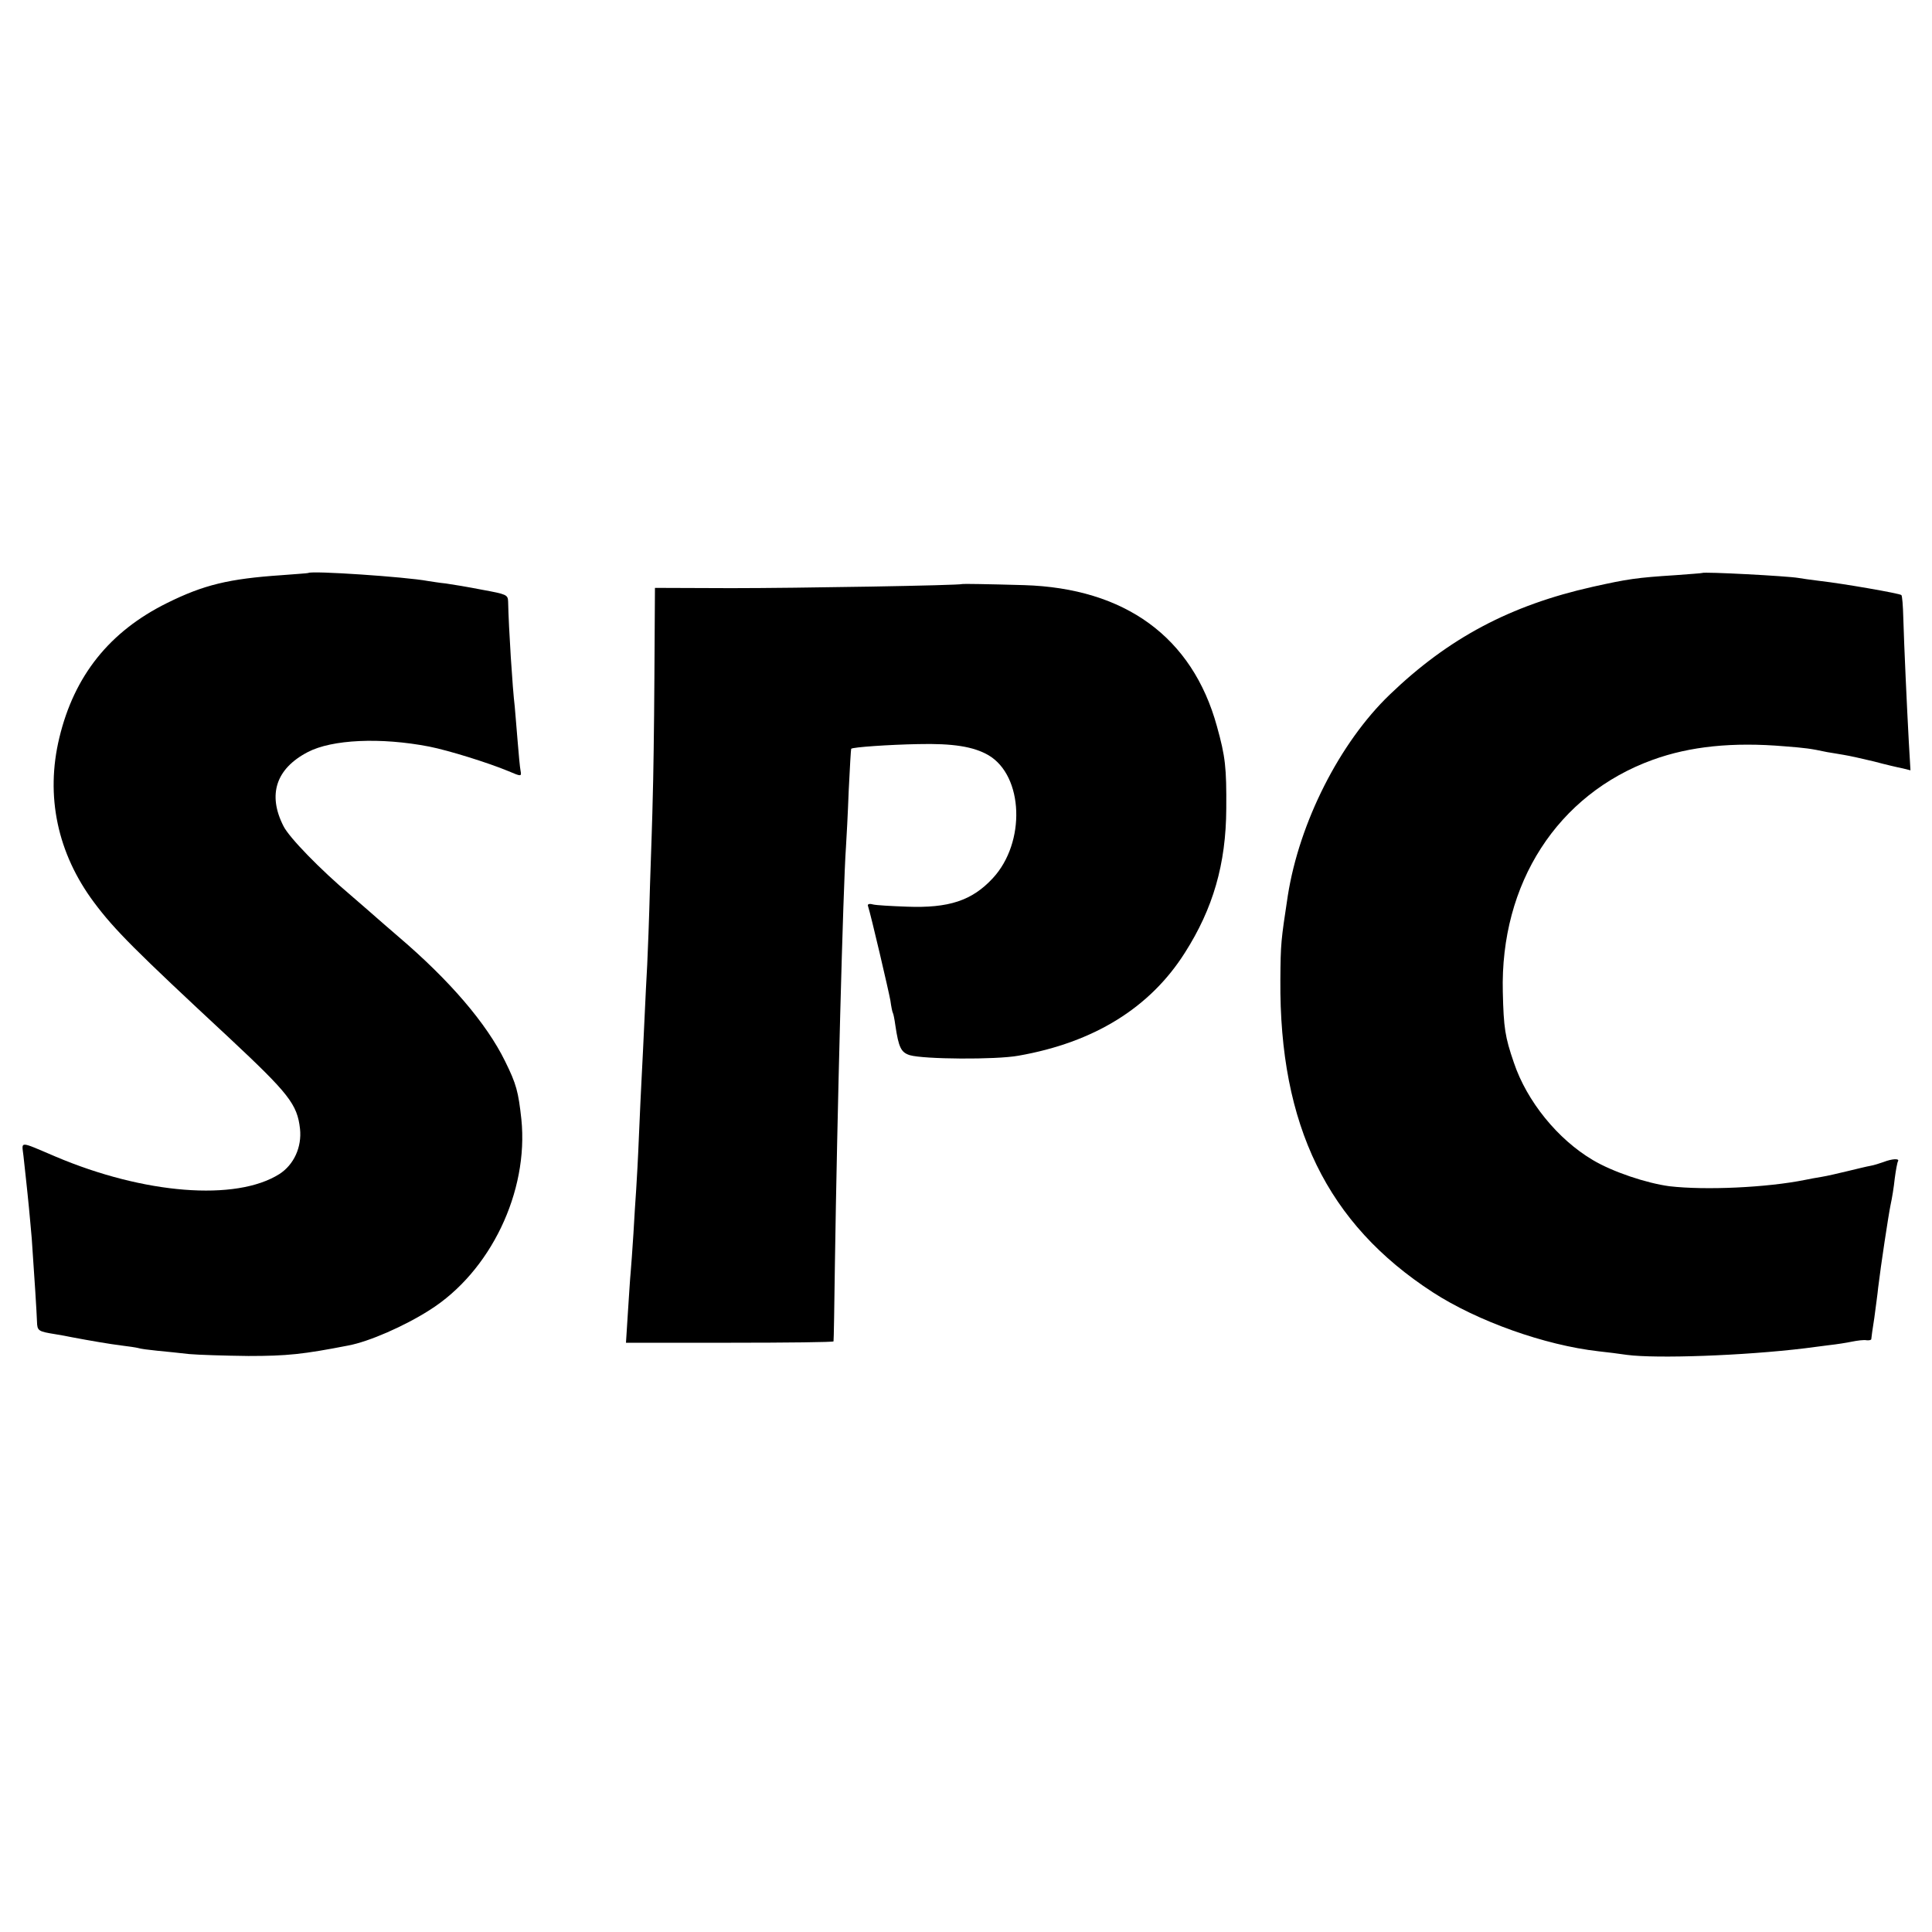
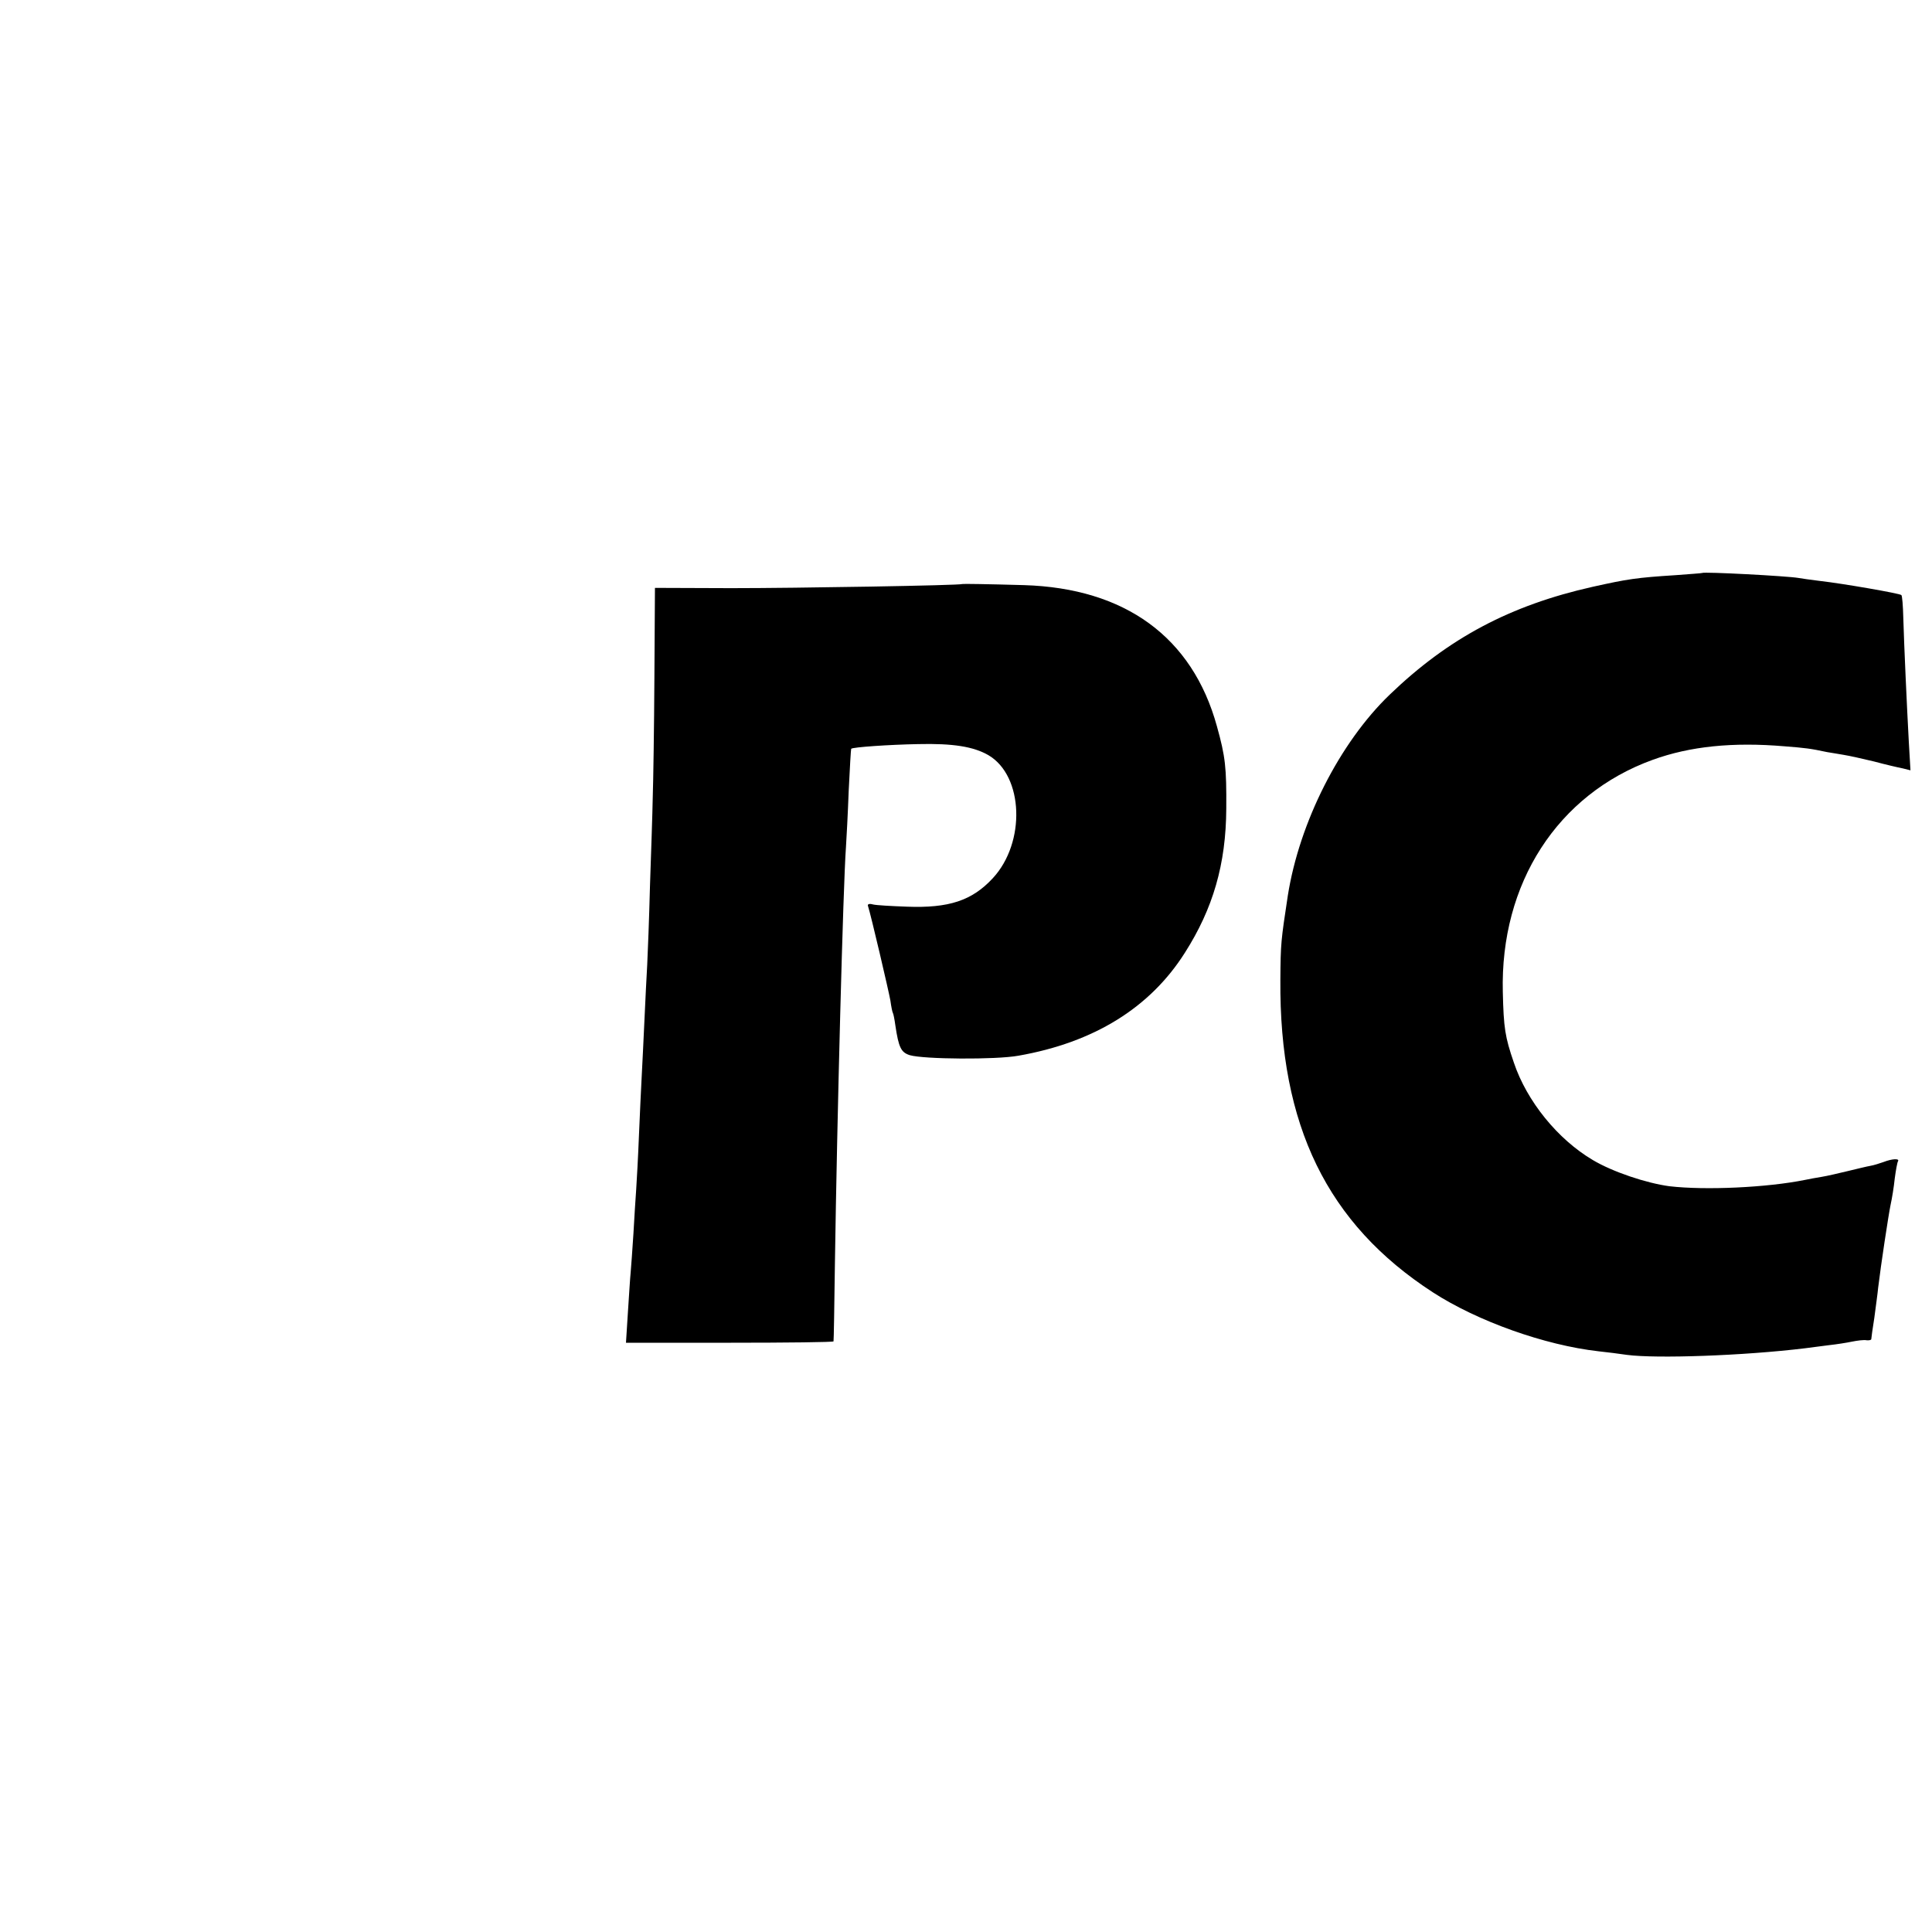
<svg xmlns="http://www.w3.org/2000/svg" version="1.0" width="700pt" height="700pt" viewBox="0 0 700 700" preserveAspectRatio="xMidYMid meet">
  <g transform="translate(0,700) scale(0.1,-0.1)" fill="#000000" stroke="none">
-     <path d="M1117 4924 c-1 -1 -45 -4 -97 -8 -191 -13 -282 -35 -415 -101 -208 -103 -336 -263 -390 -488 -51 -211 -7 -419 126 -597 74 -99 148 -173 489 -490 217 -203 247 -241 257 -330 7 -66 -22 -130 -75 -164 -157 -99 -490 -73 -812 64 -134 57 -121 56 -115 2 3 -26 7 -67 10 -92 3 -25 7 -69 10 -97 3 -29 7 -79 10 -110 10 -141 18 -271 19 -301 1 -34 4 -36 66 -46 19 -3 46 -8 60 -11 63 -12 139 -25 180 -30 25 -3 52 -7 60 -9 8 -3 40 -7 70 -10 30 -3 82 -8 115 -12 33 -3 129 -6 215 -7 140 0 198 6 362 38 75 14 203 70 294 128 221 139 360 429 333 692 -11 100 -18 127 -59 210 -67 137 -201 293 -385 450 -38 33 -72 62 -75 65 -3 3 -48 42 -100 87 -109 92 -223 209 -243 250 -58 114 -27 208 88 268 88 46 264 54 440 20 71 -14 215 -59 287 -89 47 -20 48 -20 44 2 -2 9 -7 60 -11 112 -4 52 -9 106 -10 120 -8 65 -22 283 -24 381 -1 24 -6 26 -93 42 -51 10 -111 20 -133 23 -22 2 -51 7 -65 9 -81 15 -422 38 -433 29z" />
    <path d="M6167 4924 c-1 -1 -45 -4 -97 -8 -141 -9 -173 -14 -299 -42 -299 -67 -523 -186 -736 -391 -181 -174 -327 -462 -369 -728 -25 -165 -26 -172 -27 -305 -4 -528 170 -884 552 -1132 162 -105 406 -192 601 -214 29 -3 76 -9 103 -13 107 -14 423 -3 645 24 19 3 58 7 85 11 28 3 66 9 85 13 20 4 43 7 53 5 9 -1 17 1 17 4 0 4 5 39 11 77 5 39 12 88 14 110 10 83 37 261 45 300 5 22 12 65 15 95 4 30 9 58 12 63 6 10 -21 9 -52 -3 -14 -5 -36 -12 -48 -14 -12 -2 -49 -11 -82 -19 -33 -8 -76 -18 -95 -21 -19 -3 -46 -8 -60 -11 -139 -28 -361 -38 -491 -23 -83 11 -206 52 -278 95 -127 75 -239 213 -286 353 -32 93 -37 126 -40 255 -10 394 198 717 543 842 135 49 290 65 478 49 76 -6 93 -8 154 -21 14 -2 41 -7 60 -10 19 -3 69 -14 110 -24 41 -11 88 -22 104 -25 l28 -7 -6 103 c-7 128 -17 347 -20 450 -1 43 -4 80 -7 82 -6 6 -214 42 -294 51 -33 4 -68 9 -79 11 -40 7 -343 23 -349 18z" />
    <path d="M3487 4884 c-6 -5 -600 -15 -838 -15 l-276 1 -2 -327 c-1 -181 -4 -375 -6 -433 -1 -58 -6 -202 -10 -320 -3 -118 -8 -246 -10 -285 -2 -38 -7 -128 -10 -200 -3 -71 -8 -164 -10 -205 -2 -41 -7 -138 -10 -215 -3 -77 -8 -165 -10 -195 -2 -30 -7 -102 -10 -160 -4 -58 -8 -121 -10 -140 -2 -19 -6 -84 -10 -145 l-7 -110 376 0 c207 0 376 2 376 5 1 3 3 129 5 280 8 536 30 1374 40 1510 2 30 7 123 10 205 4 83 8 151 9 152 5 6 138 15 242 17 127 3 201 -9 255 -40 128 -75 136 -317 16 -446 -75 -81 -159 -109 -312 -103 -55 2 -110 5 -122 8 -14 4 -21 1 -18 -6 11 -34 75 -308 81 -342 3 -22 7 -42 9 -45 2 -3 6 -23 9 -45 12 -81 21 -98 52 -108 50 -15 312 -17 394 -2 274 48 477 174 603 373 102 160 149 321 150 522 1 149 -3 188 -34 299 -89 323 -333 500 -699 511 -141 4 -221 5 -223 4z" />
  </g>
</svg>